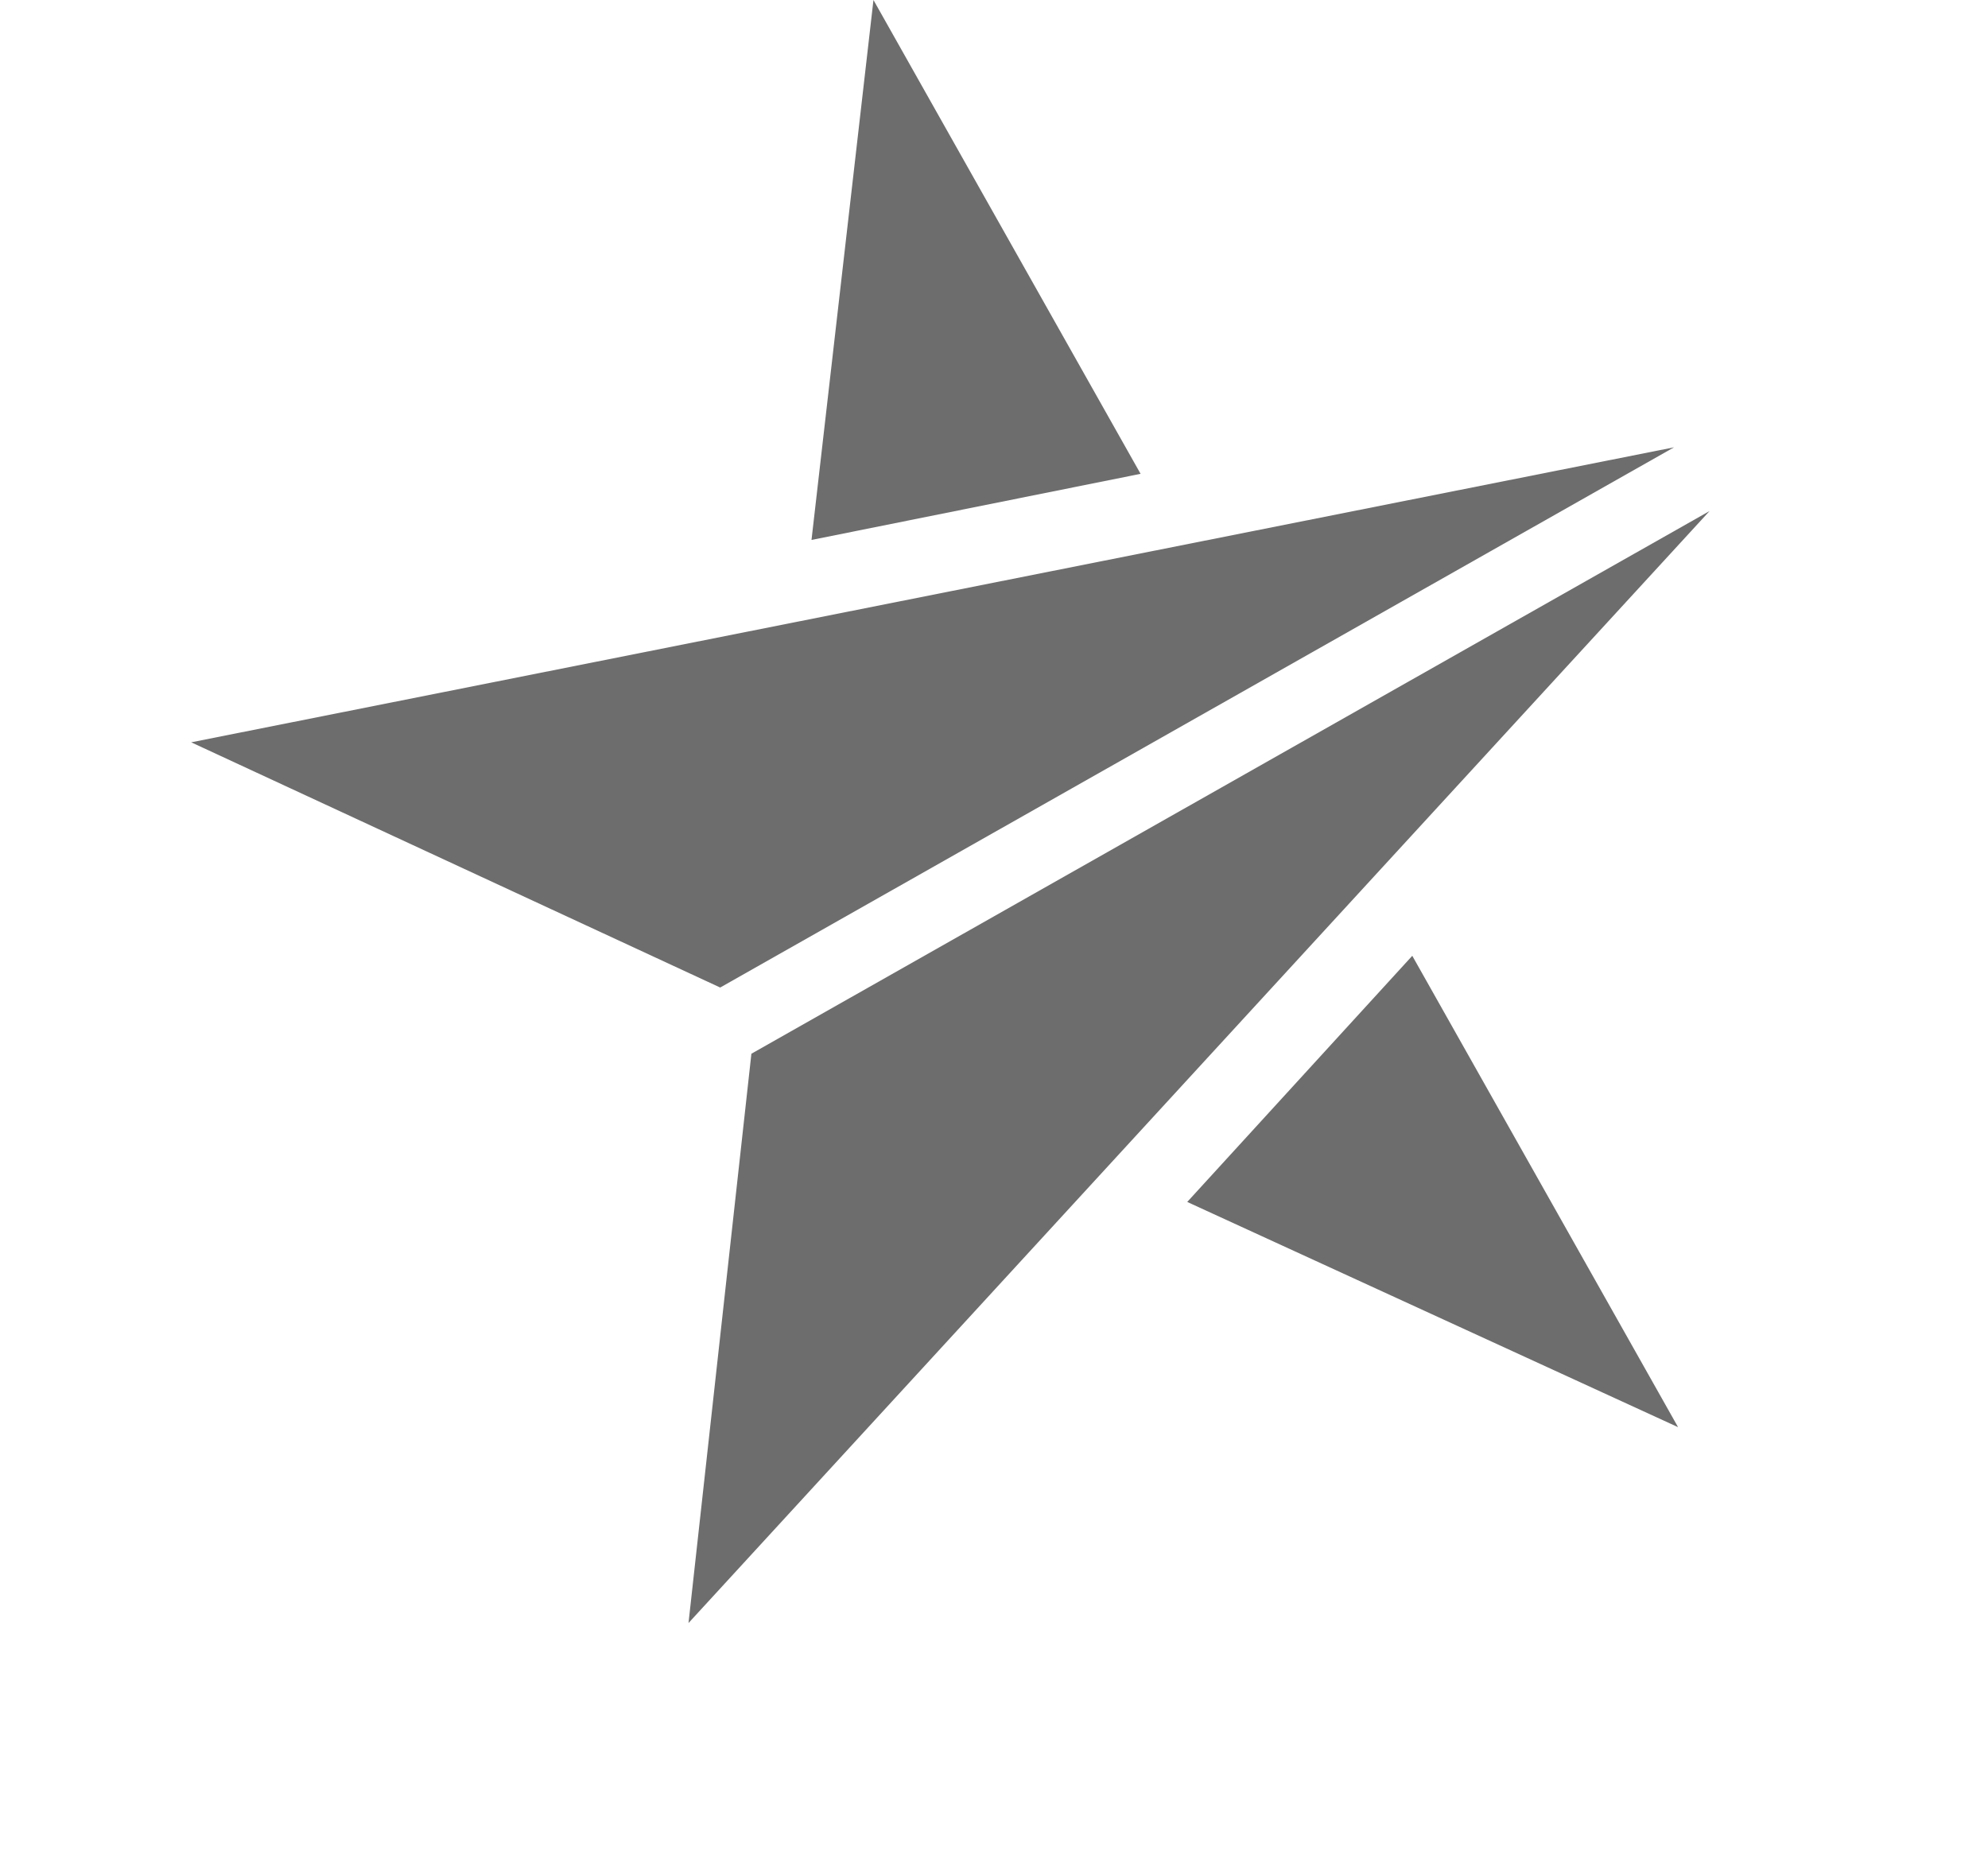
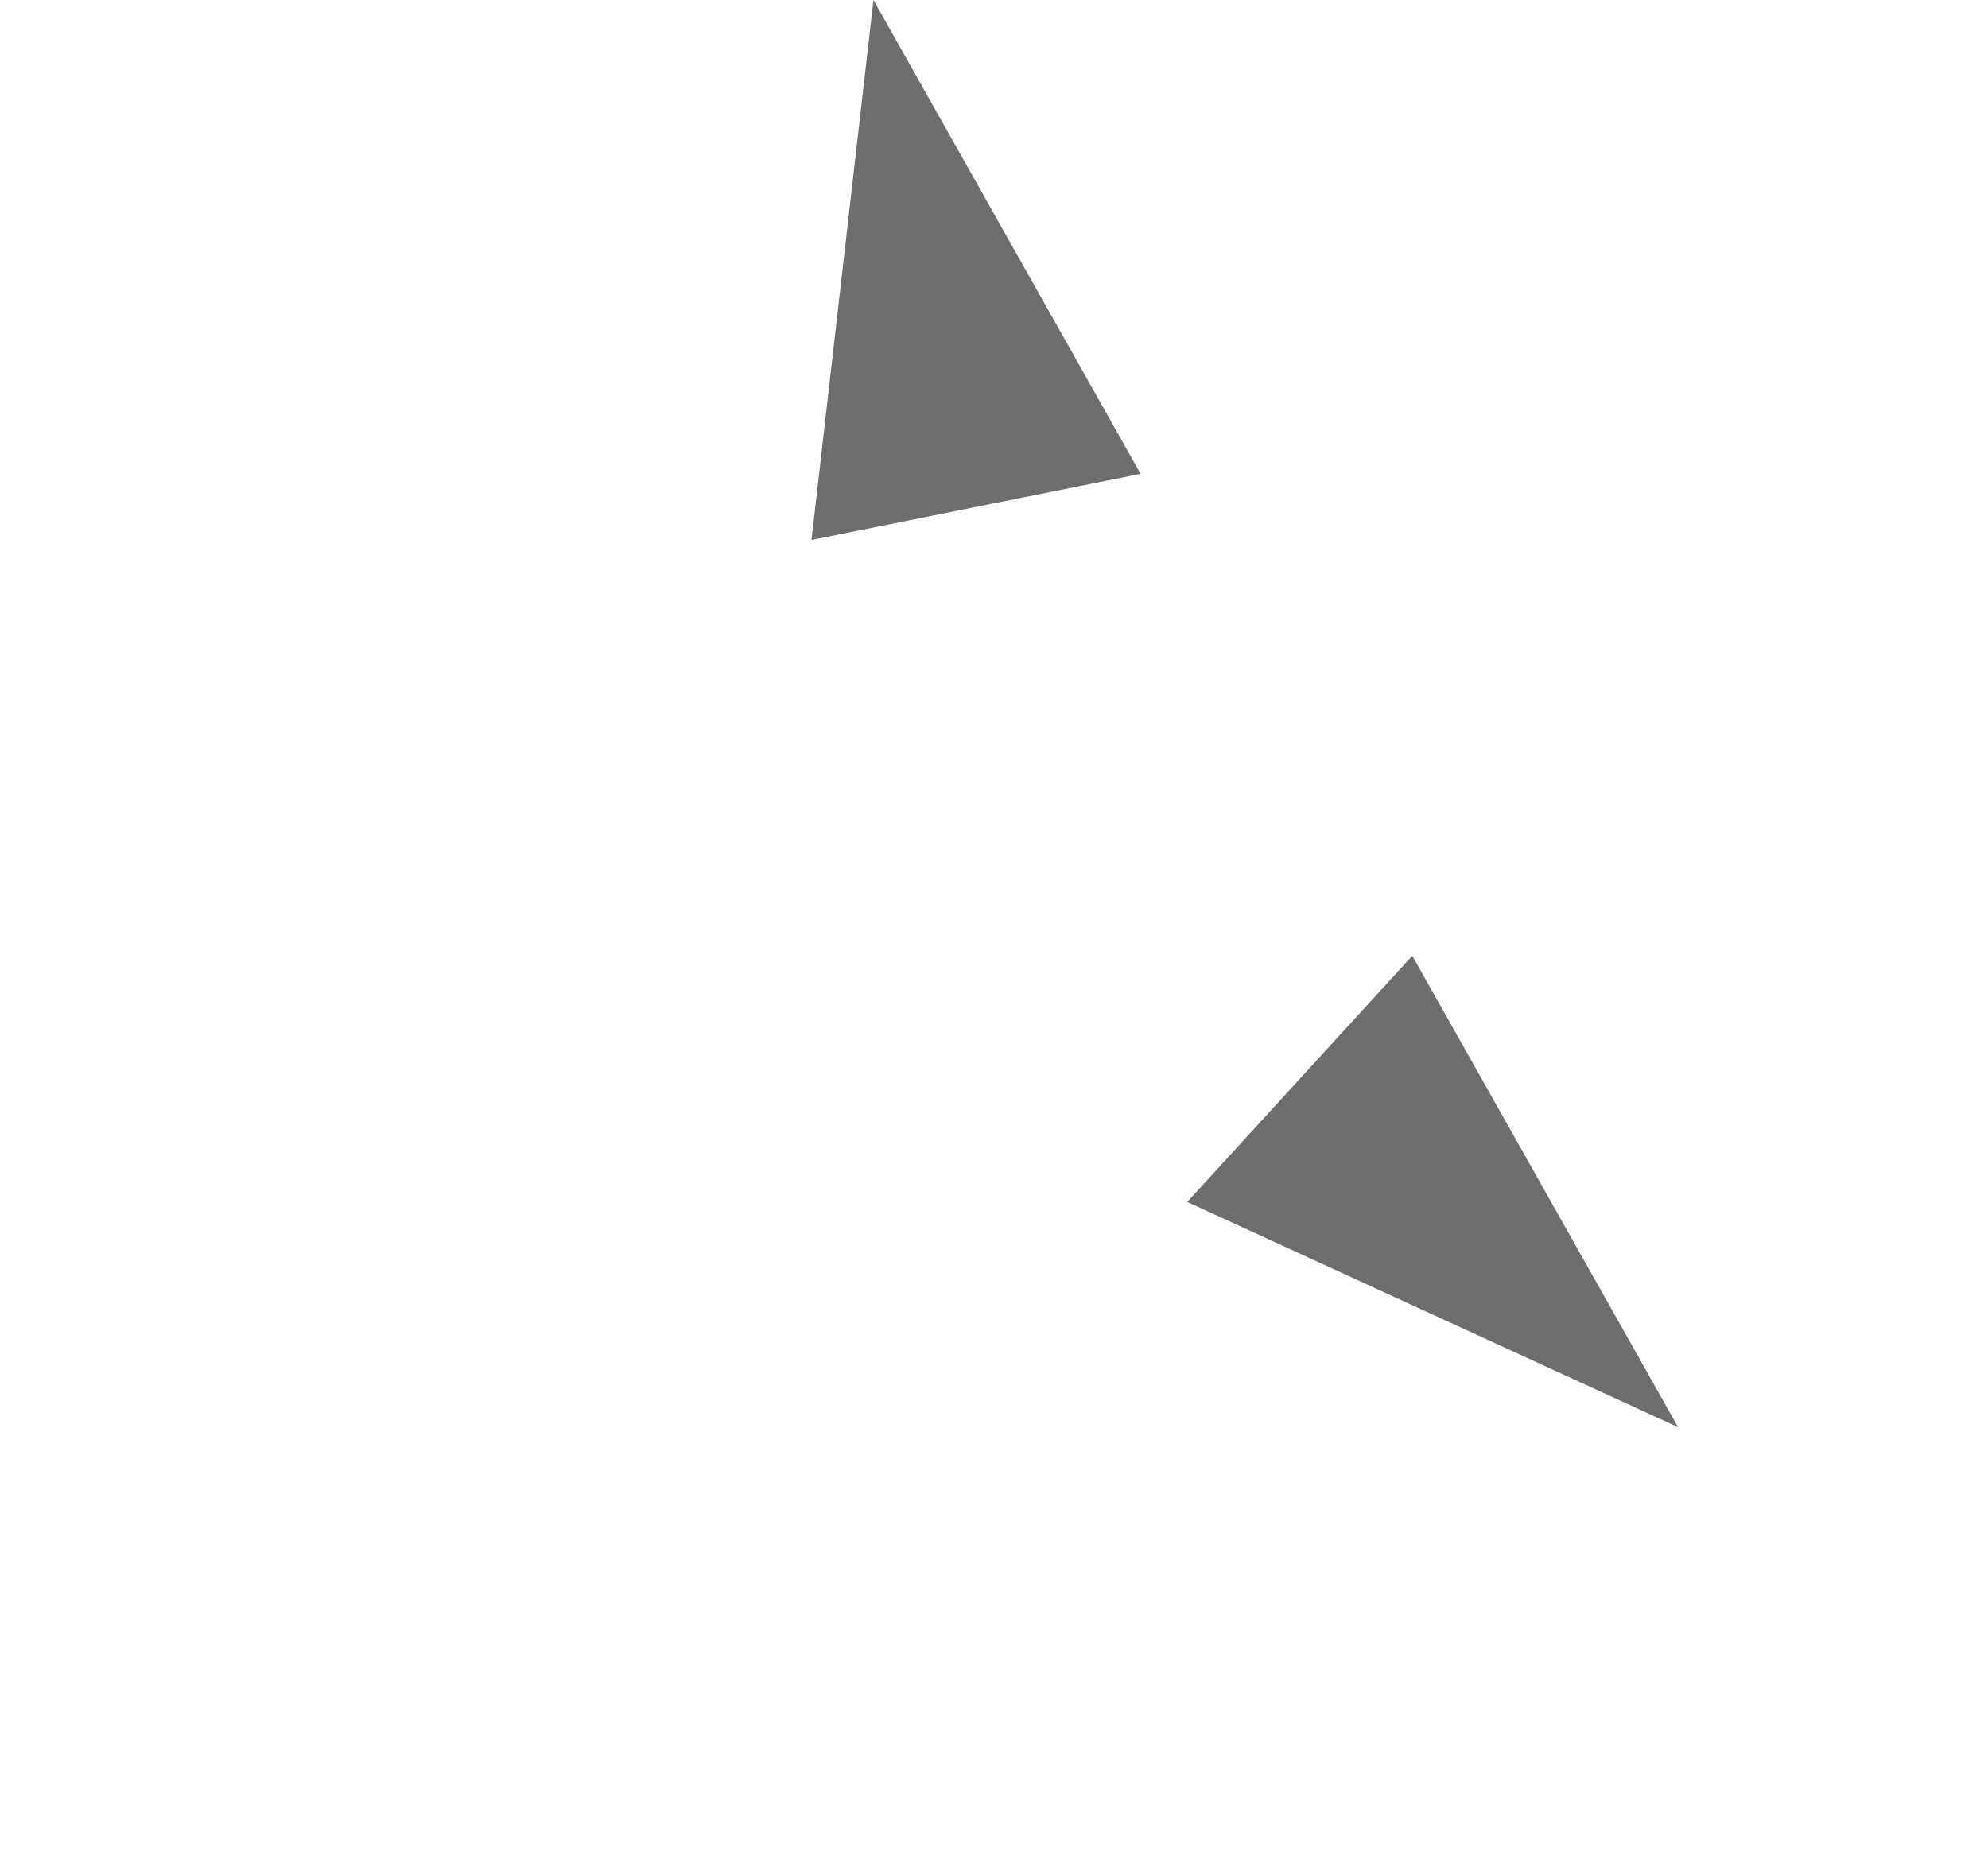
<svg xmlns="http://www.w3.org/2000/svg" width="30" height="28" viewBox="0 0 30 28" fill="none">
  <path fill-rule="evenodd" clip-rule="evenodd" d="M17.212 7.151L13.181 0L12.246 8.149L17.212 7.151ZM17.916 18.14L21.312 14.425L25.323 21.539L17.916 18.14Z" fill="#6D6D6D" />
-   <path fill-rule="evenodd" clip-rule="evenodd" d="M11.339 15.903L10.39 24.495L25.798 7.713L11.339 15.903ZM25.262 6.751L2.885 11.203L10.868 14.904L25.262 6.751Z" fill="#6D6D6D" />
</svg>